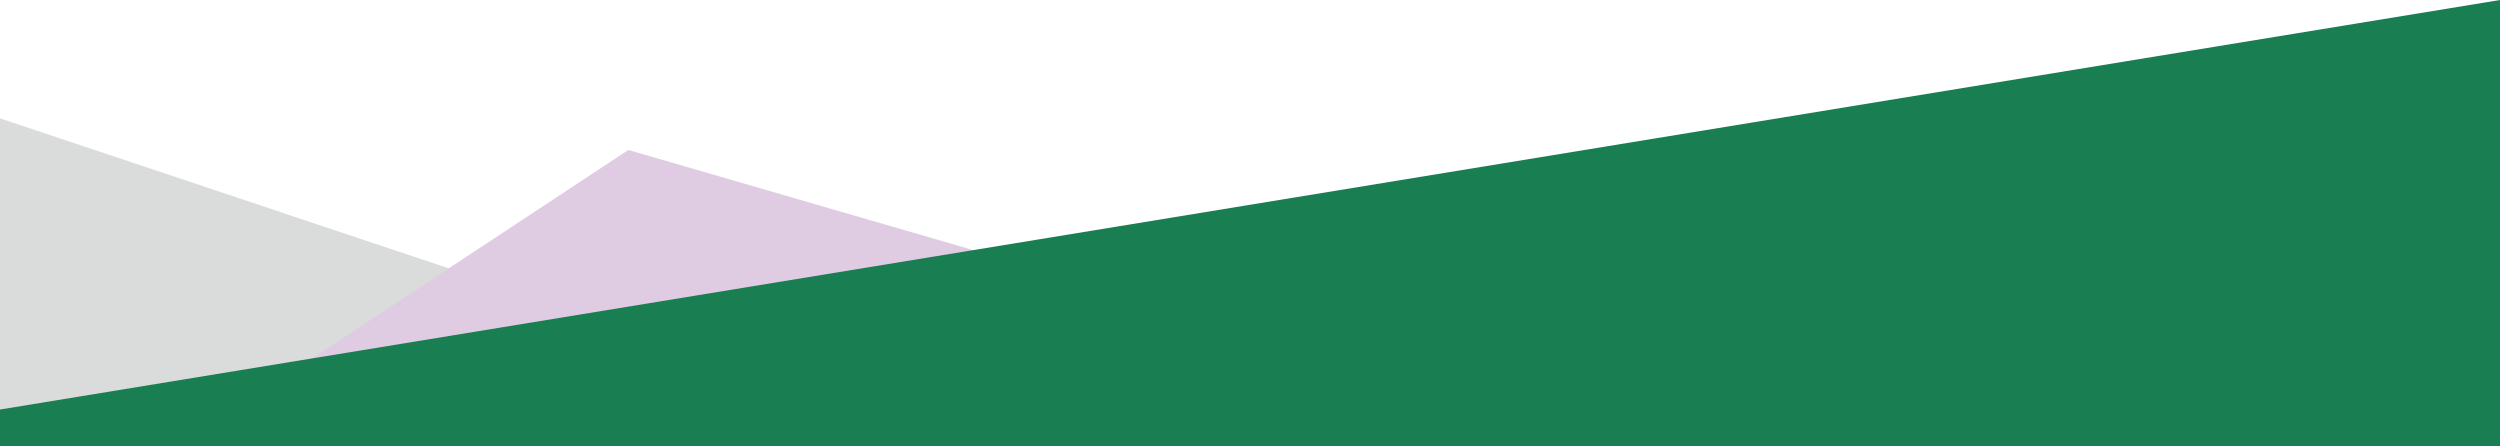
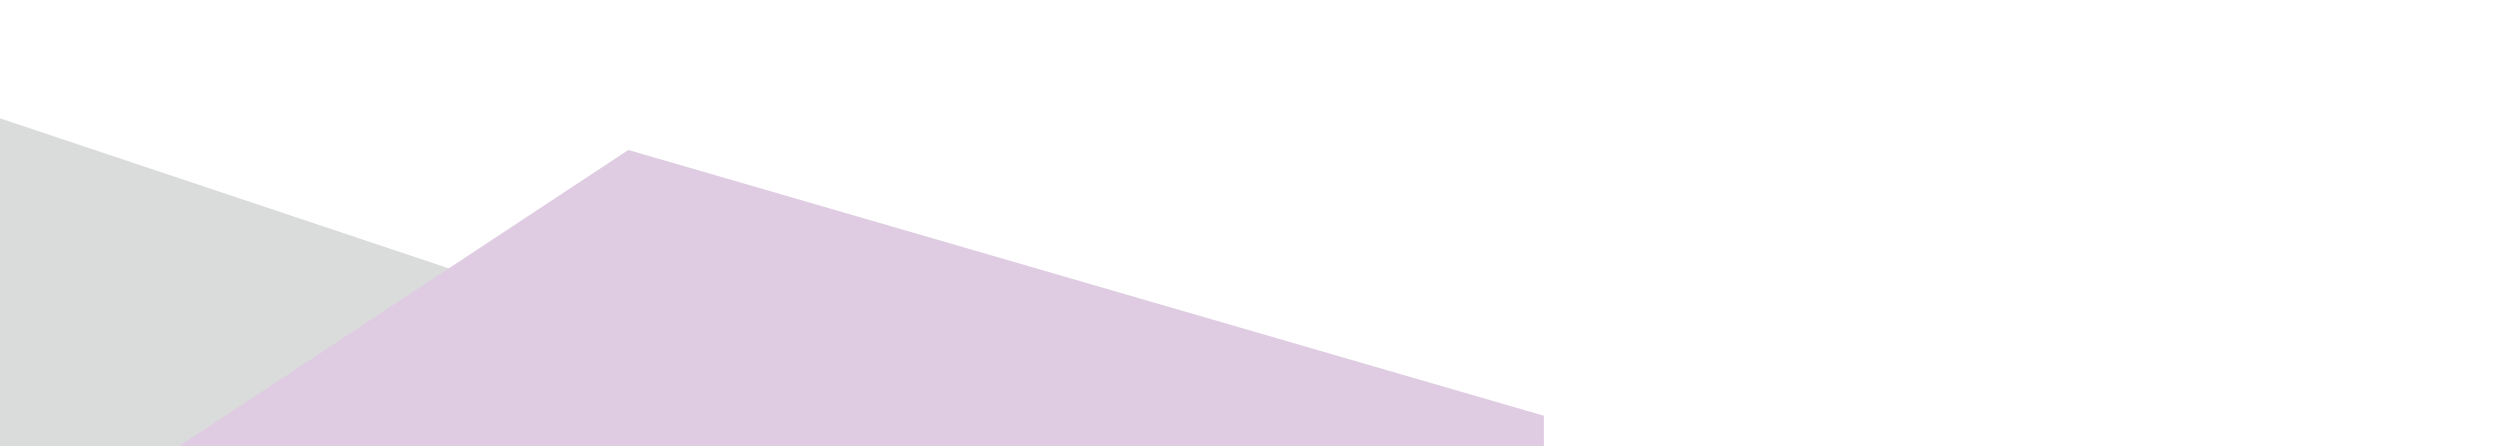
<svg xmlns="http://www.w3.org/2000/svg" id="_レイヤー_1" viewBox="0 0 1400 250">
  <defs>
    <style>.cls-1{fill:#dadbdb;}.cls-2{fill:#dfcce2;}.cls-3{fill:#197e51;}</style>
  </defs>
  <polygon class="cls-1" points="0 250 492.84 250 492.84 230.99 0 66.28 0 250" />
  <polygon class="cls-2" points="100.08 250 864.57 250 864.57 232.82 351.85 83.98 100.08 250" />
-   <polygon class="cls-3" points="1400 250 0 250 0 229.34 1400 0 1400 250" />
</svg>